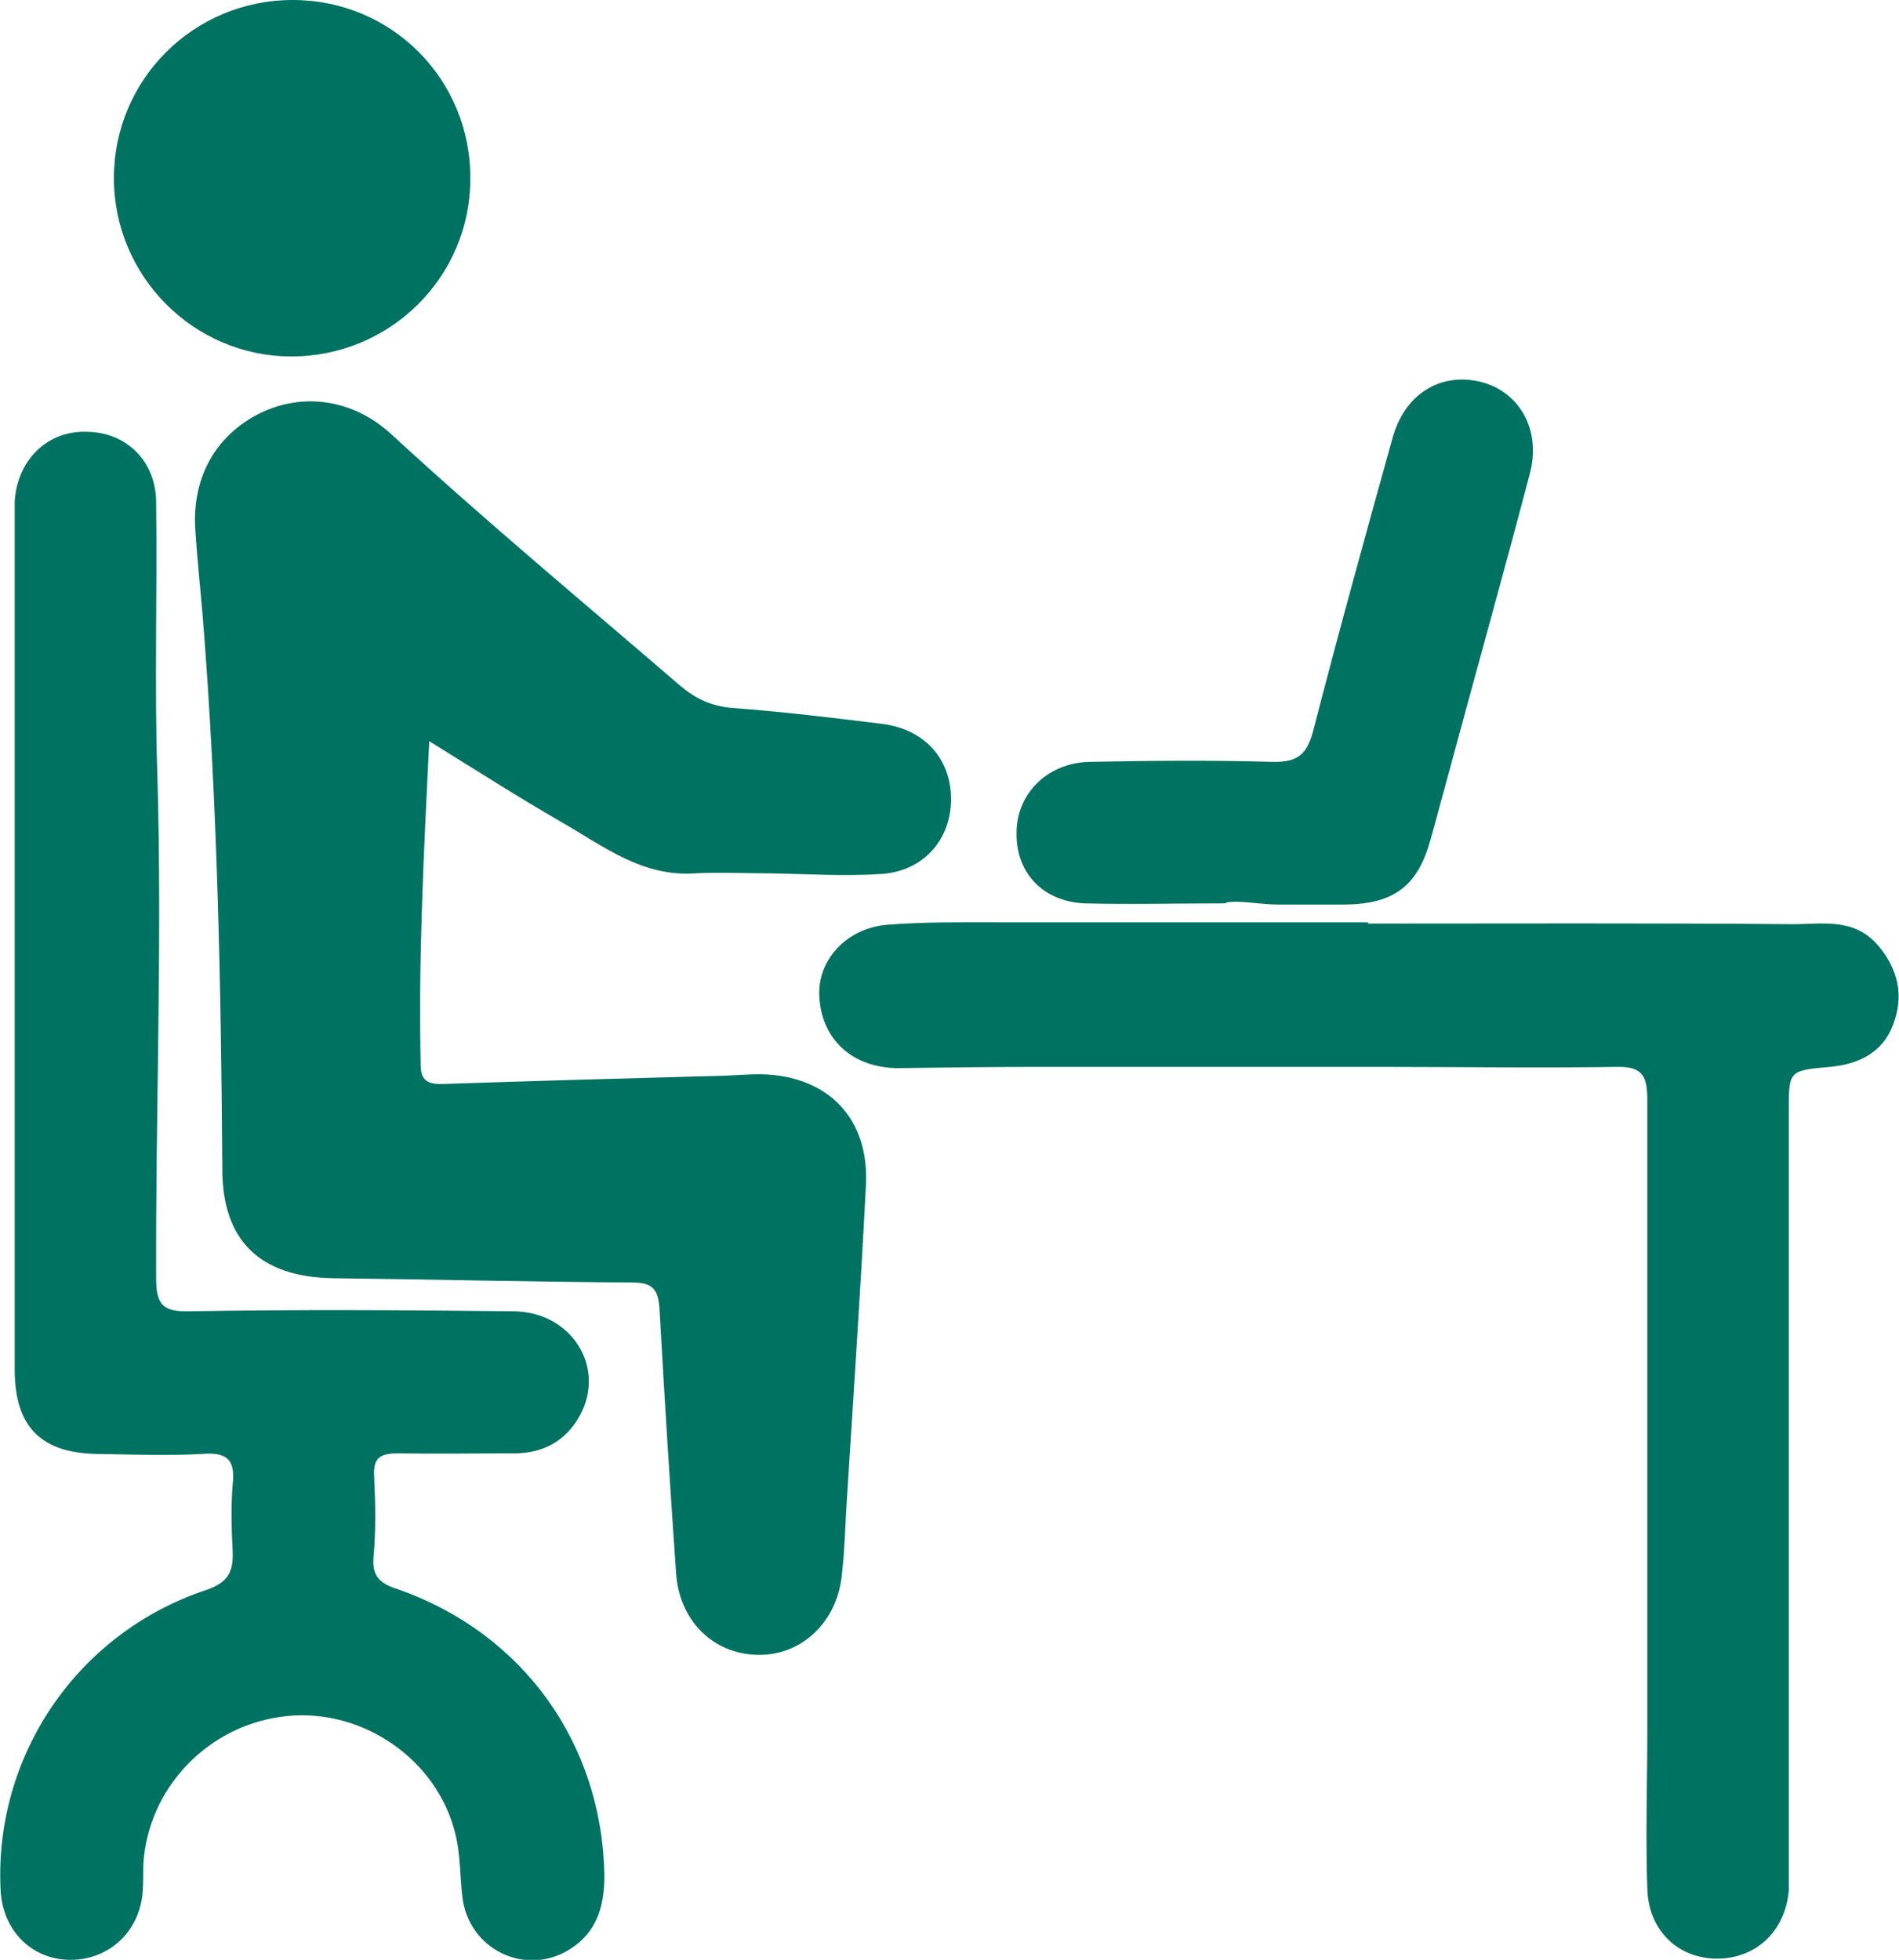
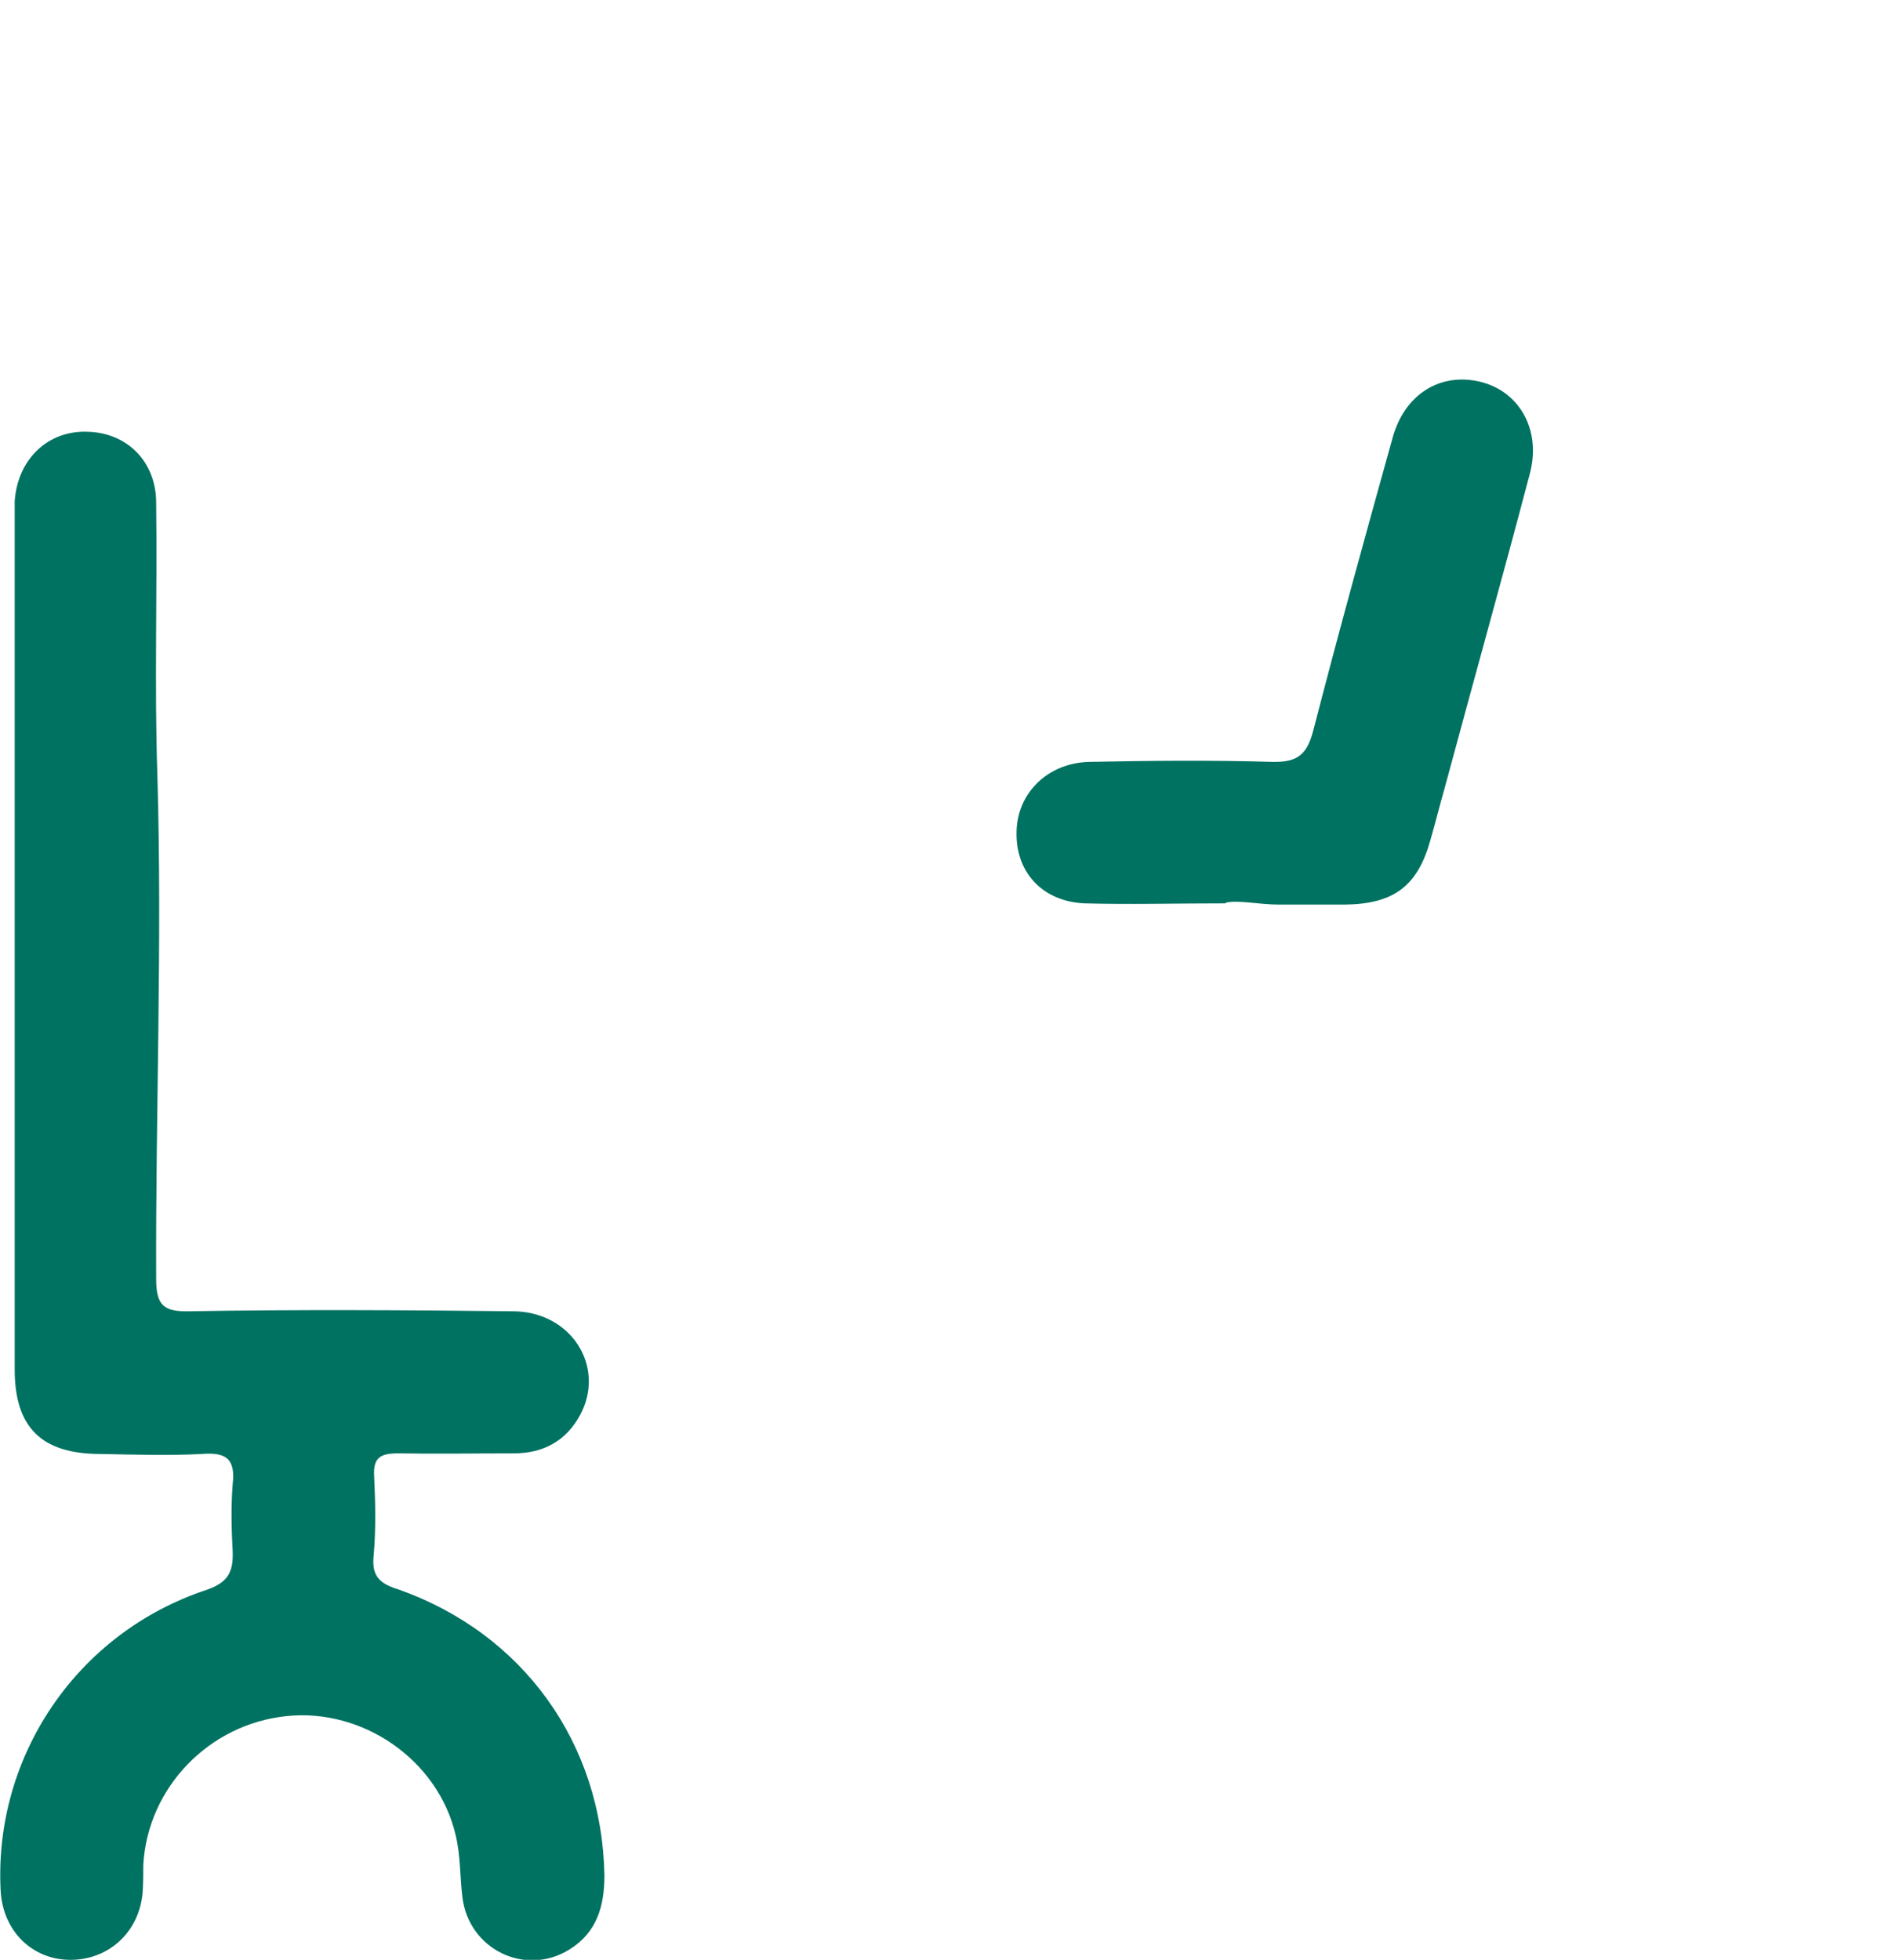
<svg xmlns="http://www.w3.org/2000/svg" id="Ebene_1" viewBox="0 0 31.01 32">
  <defs>
    <style>.cls-1{fill:#007261;}</style>
  </defs>
-   <path class="cls-1" d="m7.01,12.09c-.09,1.84-.18,3.57-.14,5.31,0,.24.12.3.33.3,1.47-.05,2.93-.09,4.4-.13.27,0,.55-.03.82-.03,1.1.02,1.78.72,1.72,1.82-.09,1.76-.21,3.51-.32,5.27-.02.35-.03.71-.07,1.06-.07.79-.66,1.35-1.39,1.33-.72-.02-1.27-.56-1.32-1.34-.1-1.43-.19-2.86-.27-4.3-.02-.33-.11-.44-.45-.44-1.63-.01-3.26-.05-4.89-.07-1.18-.02-1.8-.61-1.8-1.78-.02-3.02-.08-6.03-.32-9.03-.04-.47-.09-.93-.12-1.4-.06-.86.33-1.55,1.05-1.91.71-.35,1.53-.23,2.15.34,1.53,1.41,3.13,2.74,4.71,4.1.26.22.51.34.86.37.82.06,1.64.16,2.45.26.69.09,1.12.57,1.12,1.23,0,.65-.44,1.17-1.13,1.22-.61.04-1.22,0-1.84-.01-.4,0-.81-.02-1.21,0-.86.06-1.49-.44-2.17-.83-.71-.41-1.4-.85-2.19-1.34" />
  <path class="cls-1" d="m.24,15.34v-6.63c0-.18,0-.36,0-.53.05-.69.55-1.16,1.2-1.13.64.02,1.11.49,1.11,1.16.02,1.48-.03,2.97.02,4.45.08,2.74-.03,5.48-.02,8.22,0,.43.12.54.54.53,1.76-.03,3.52-.02,5.28,0,.96,0,1.53.91,1.1,1.7-.23.42-.6.62-1.08.62-.63,0-1.26.01-1.89,0-.29,0-.41.07-.39.38.02.43.03.87-.01,1.31-.03.32.11.44.4.53,2.05.72,3.33,2.52,3.37,4.67,0,.5-.12.93-.57,1.21-.72.45-1.65,0-1.75-.86-.04-.34-.03-.68-.11-1.01-.29-1.23-1.52-2.07-2.76-1.94-1.27.13-2.27,1.17-2.34,2.43,0,.14,0,.29-.01.44-.05.65-.55,1.11-1.18,1.11-.63,0-1.11-.48-1.14-1.14-.11-2.19,1.25-4.2,3.36-4.9.35-.12.44-.29.43-.62-.02-.37-.03-.74,0-1.11.05-.43-.13-.52-.51-.49-.55.03-1.1.01-1.65,0-.96,0-1.4-.43-1.4-1.38,0-1.95,0-3.9,0-5.85,0-.39,0-.77,0-1.16h0" />
-   <path class="cls-1" d="m22.33,15.08c2.32,0,4.64-.01,6.95.01.48,0,1-.11,1.39.35.34.4.42.84.24,1.3-.17.45-.57.64-1.03.68-.67.06-.67.06-.67.73v12.24c0,.16,0,.32,0,.48-.06.67-.54,1.11-1.17,1.11-.64,0-1.12-.46-1.14-1.14-.03-.85,0-1.71,0-2.57,0-3.43,0-6.87,0-10.31,0-.38-.07-.55-.5-.54-1.29.02-2.58,0-3.86,0-1.87,0-3.74,0-5.6,0-.76,0-1.51.01-2.27.02-.73,0-1.25-.45-1.29-1.16-.04-.59.43-1.12,1.1-1.18.62-.05,1.25-.04,1.88-.04,2,0,3.99,0,5.99,0" />
  <path class="cls-1" d="m20.02,14.75c-.86,0-1.58.02-2.31,0-.68-.03-1.12-.5-1.11-1.15,0-.64.5-1.14,1.18-1.16,1-.02,2-.03,3,0,.43.01.57-.14.67-.53.41-1.59.85-3.18,1.29-4.76.19-.69.74-1.05,1.37-.93.68.13,1.07.78.87,1.52-.45,1.71-.93,3.42-1.39,5.13-.08.28-.15.56-.23.84-.21.76-.6,1.05-1.4,1.06-.35,0-.71,0-1.07,0-.34,0-.67-.08-.88-.03" />
-   <path class="cls-1" d="m4.78,0c1.62,0,2.91,1.3,2.9,2.92,0,1.61-1.32,2.91-2.94,2.9-1.59-.01-2.88-1.32-2.88-2.91C1.86,1.3,3.16,0,4.78,0" />
</svg>